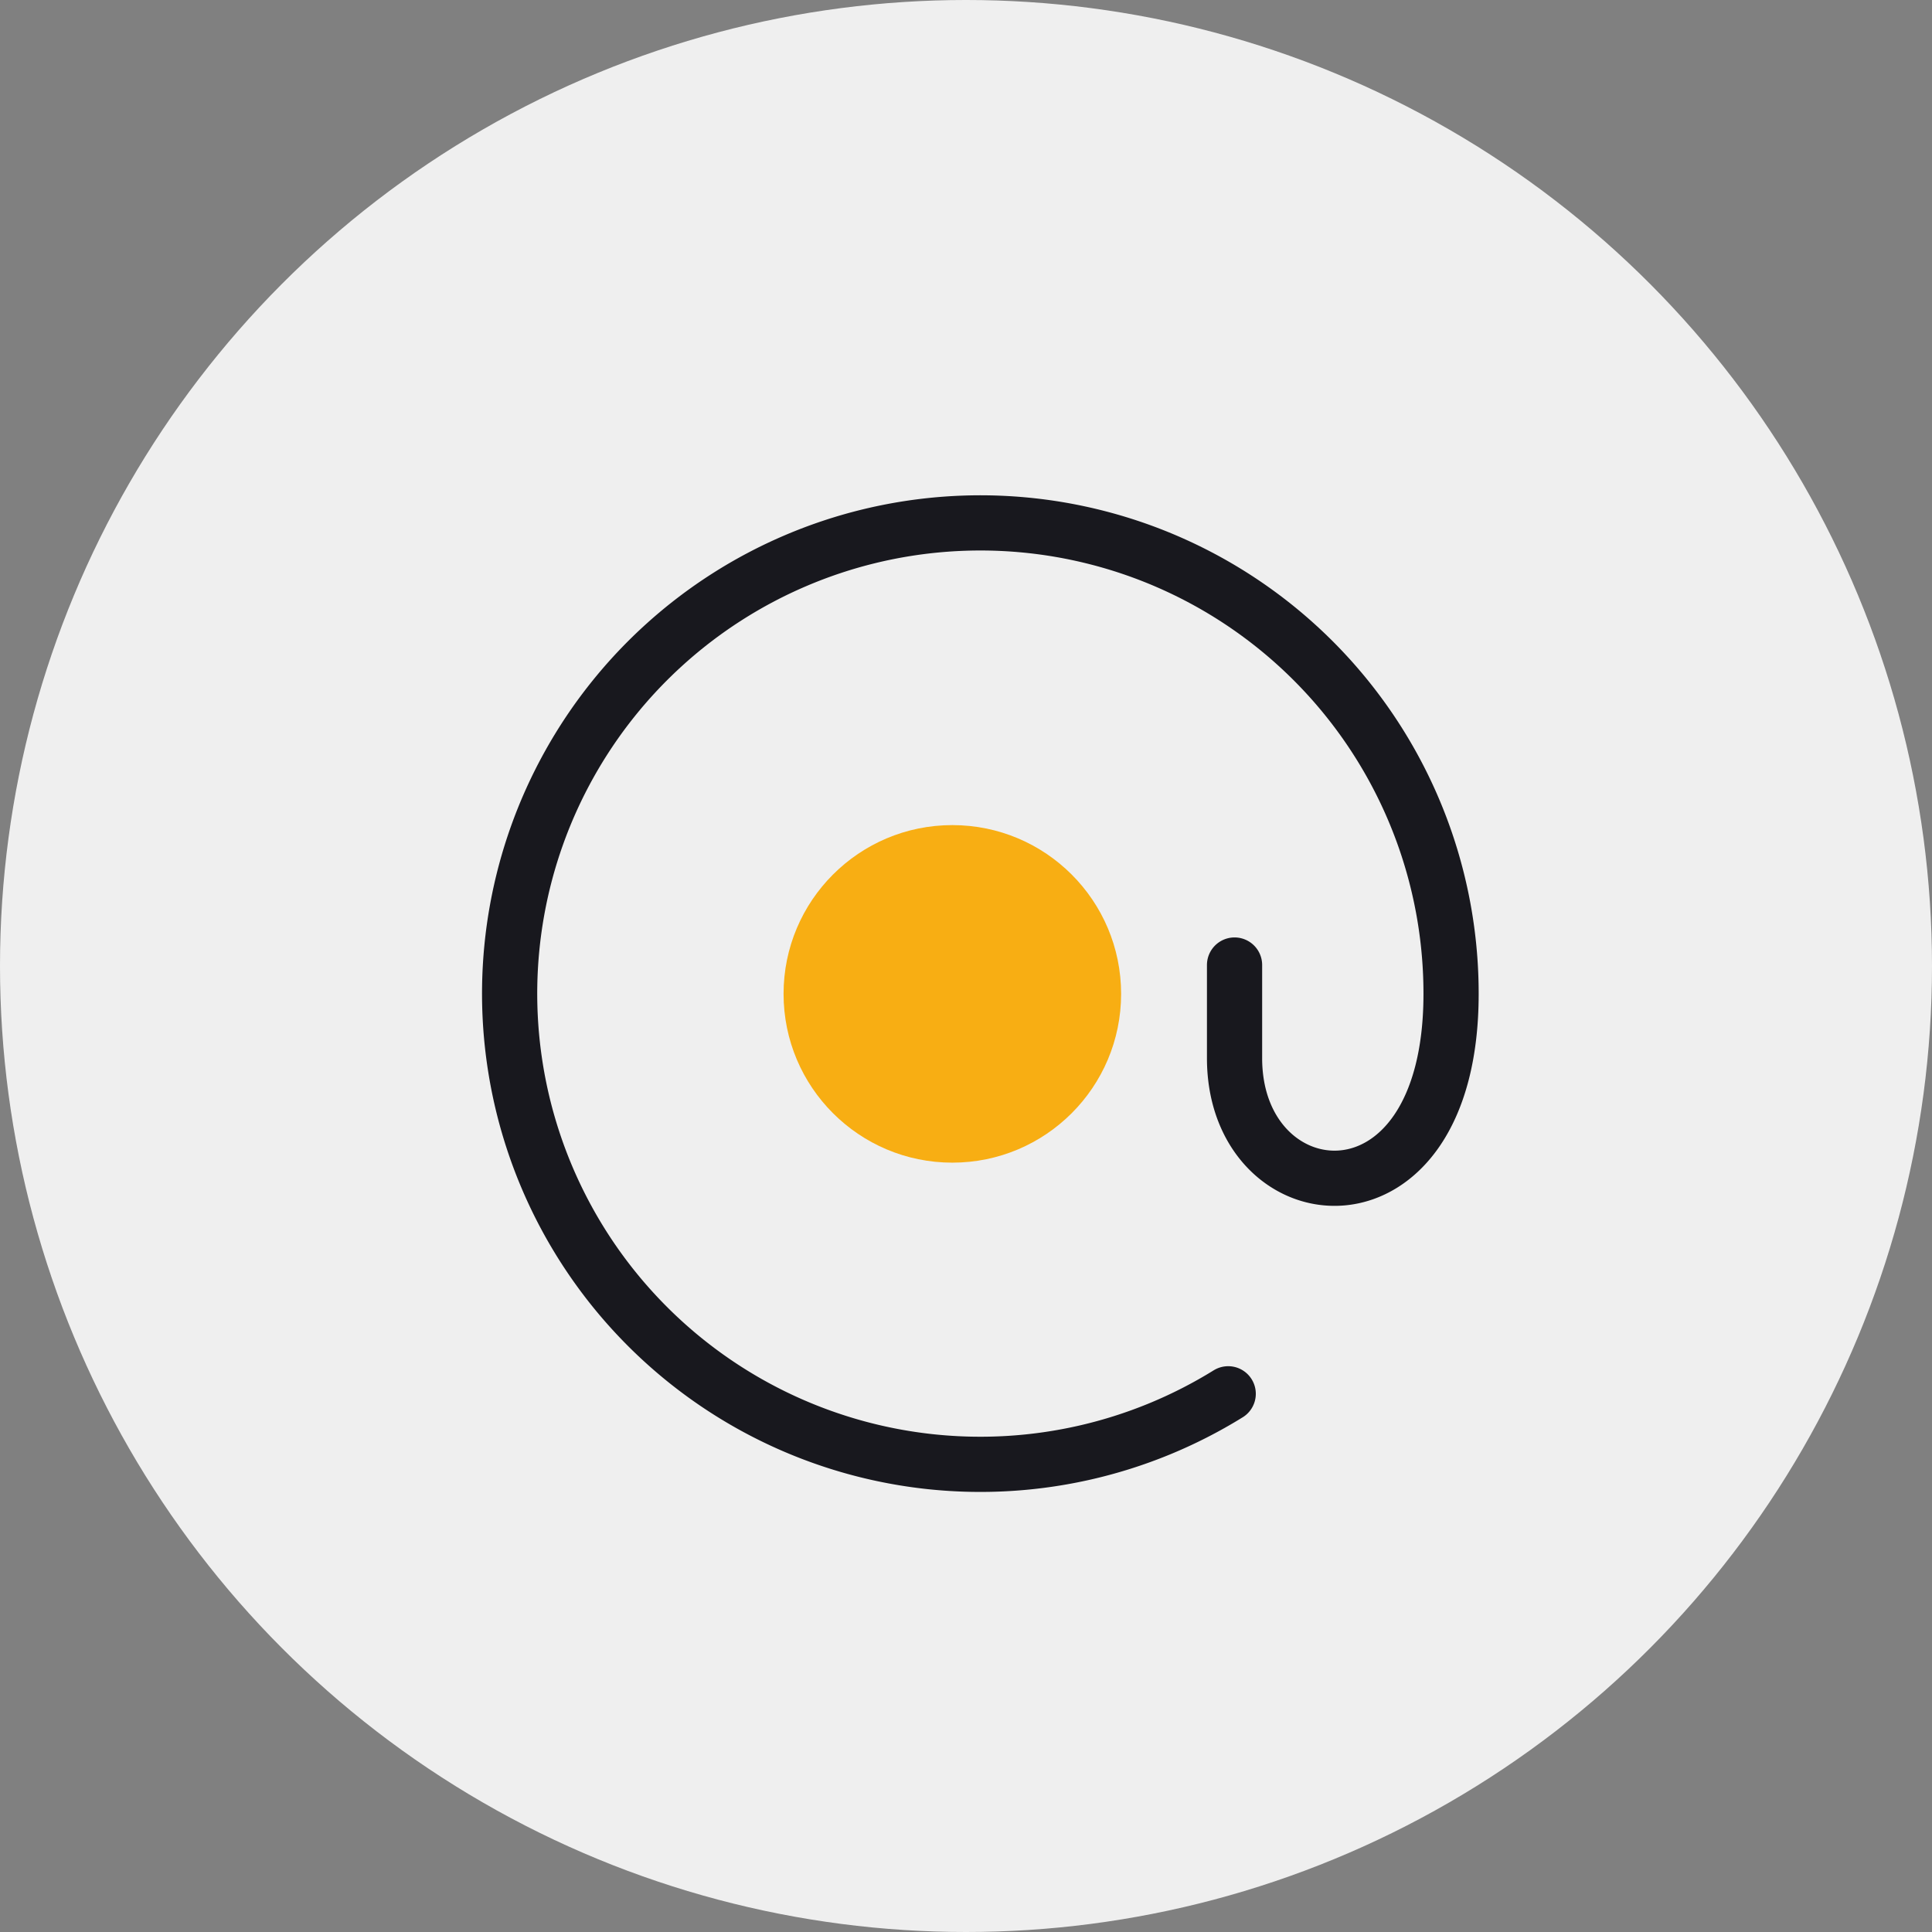
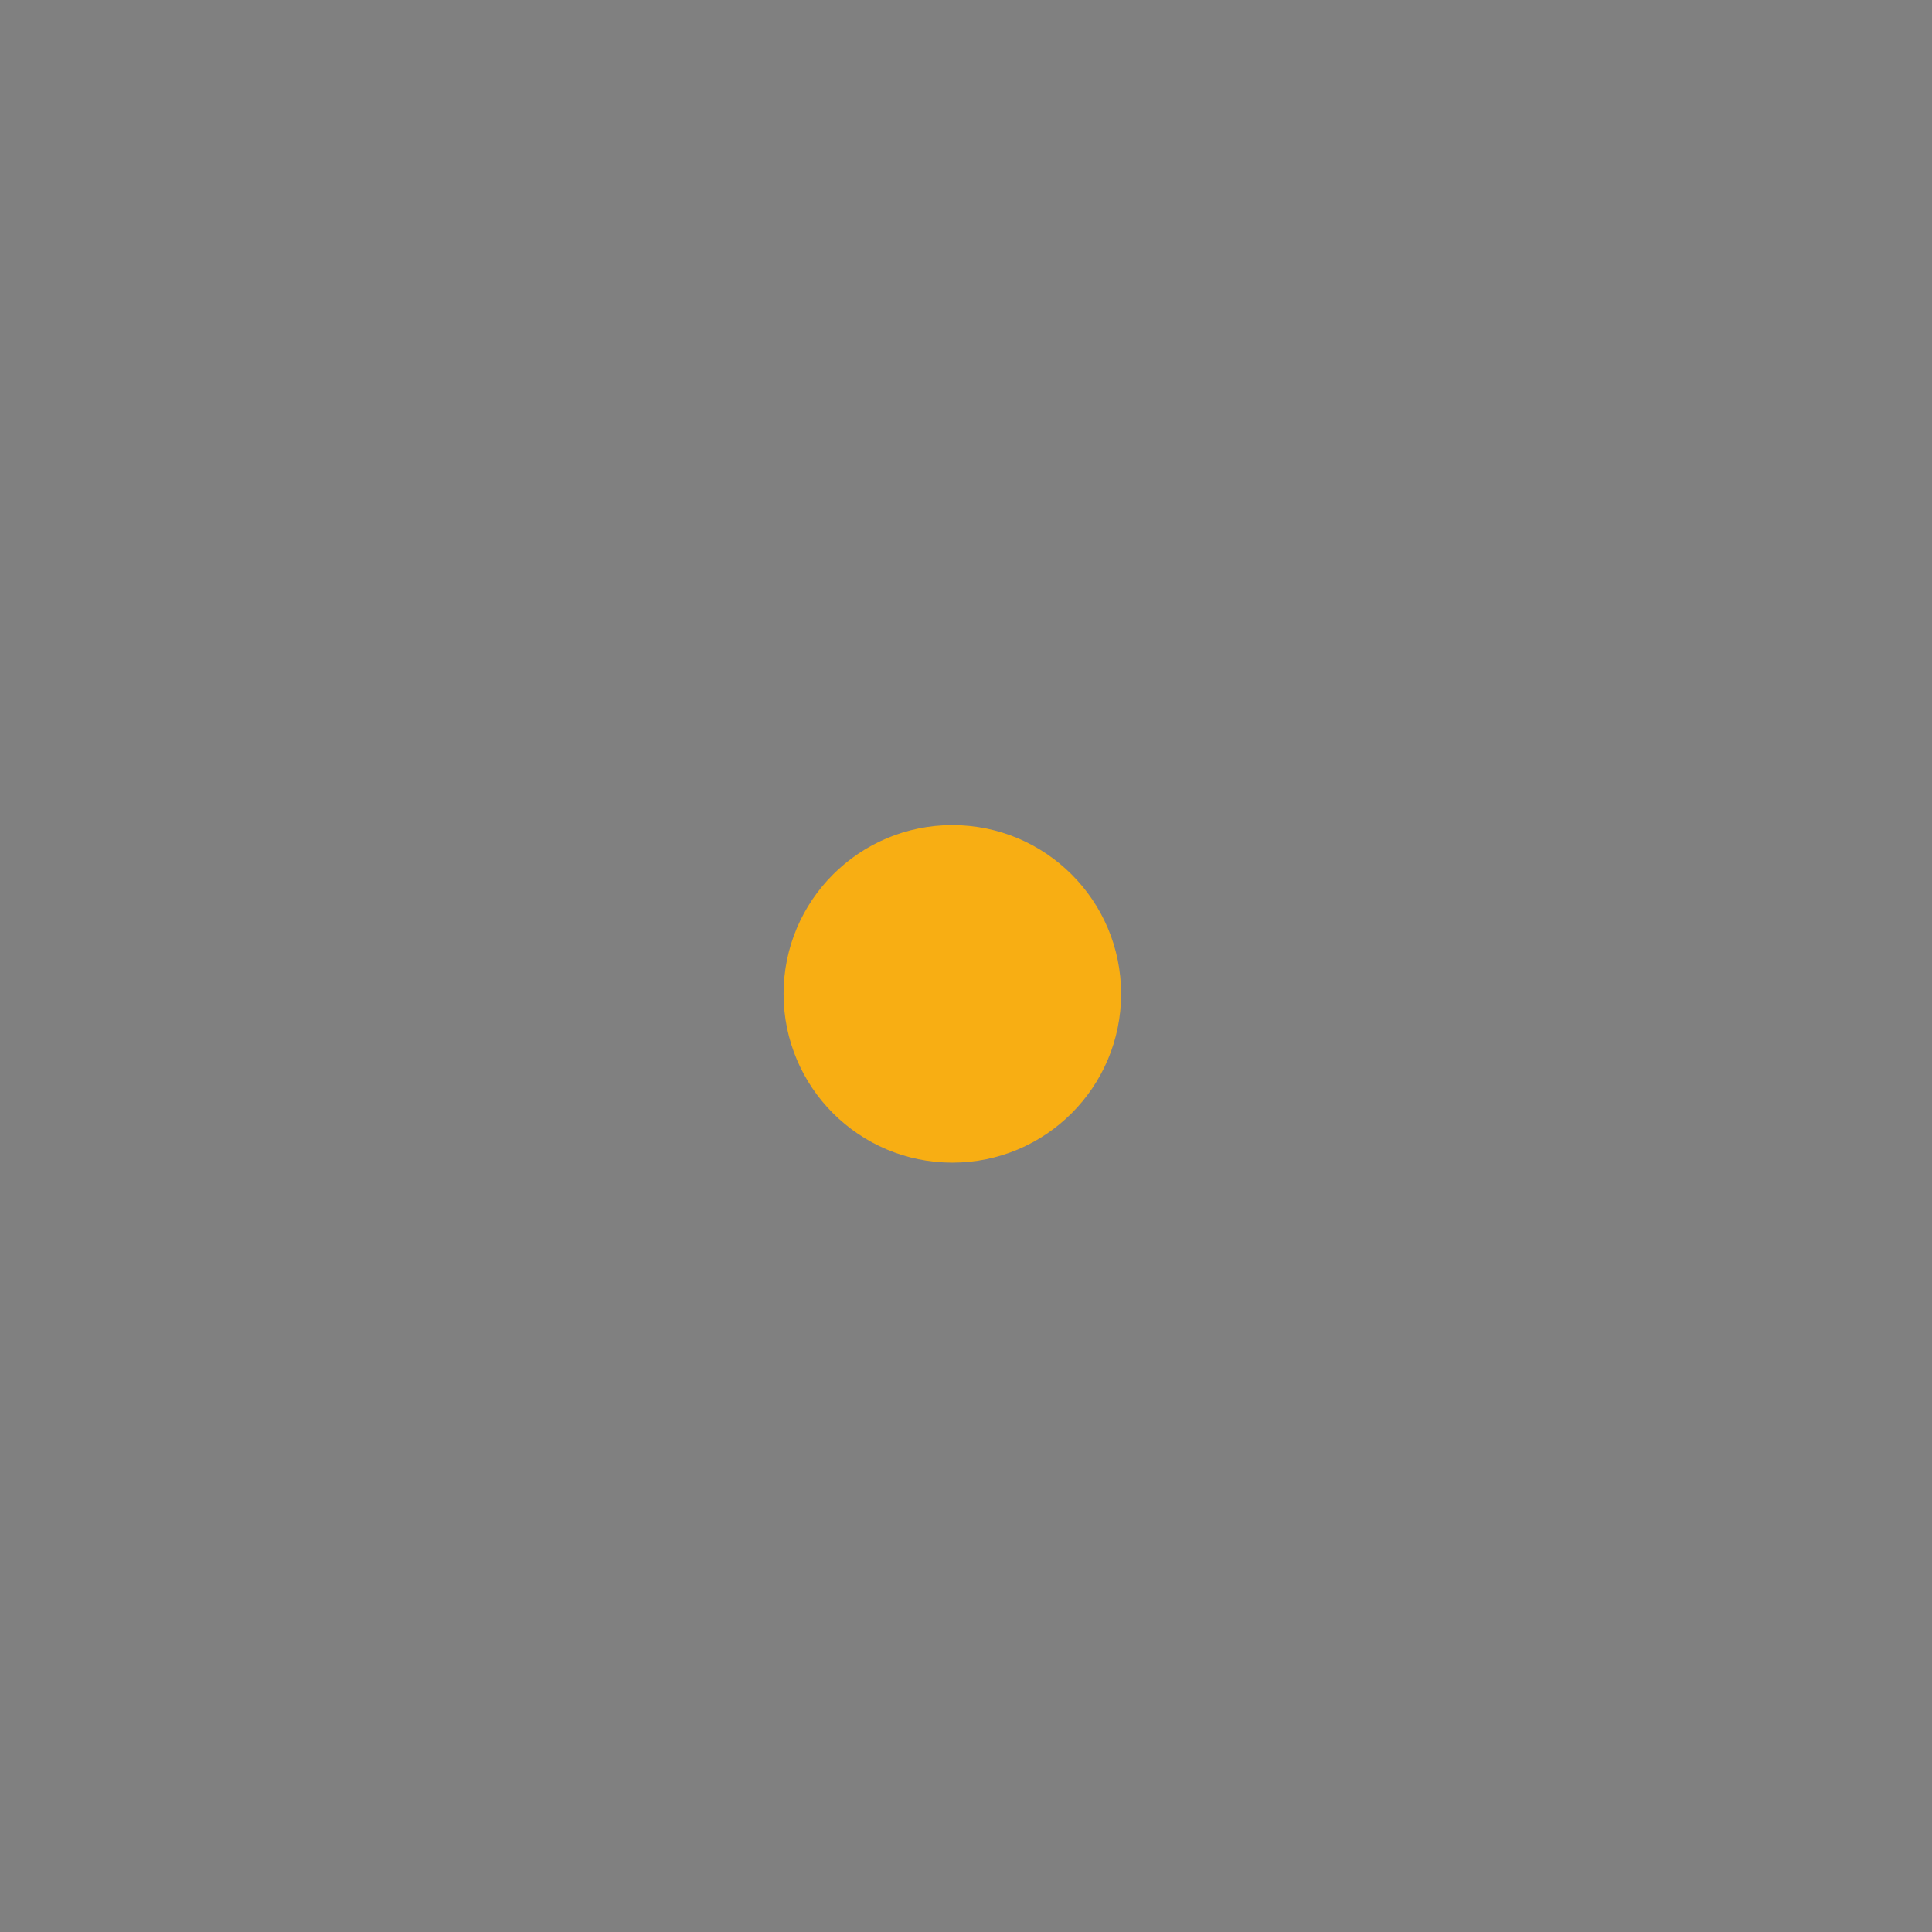
<svg xmlns="http://www.w3.org/2000/svg" id="Calque_1" data-name="Calque 1" viewBox="0 0 140 140">
  <rect x="0" y="0" width="140" height="140" fill="#808080" stroke="none" />
  <defs>
    <style>.cls-1{fill:#efefef;}.cls-2{fill:none;stroke:#18181e;stroke-linecap:round;stroke-linejoin:round;stroke-width:4px;}.cls-3{fill:#f8ae13;}</style>
  </defs>
-   <circle class="cls-1" cx="70" cy="70" r="70" />
-   <path class="cls-2" d="M89.46,69.93v6.75c0,11.5,15.69,13.18,15.69-4.66A34.11,34.11,0,1,0,89,101" />
  <circle class="cls-3" cx="69.01" cy="72.02" r="12.23" />
</svg>